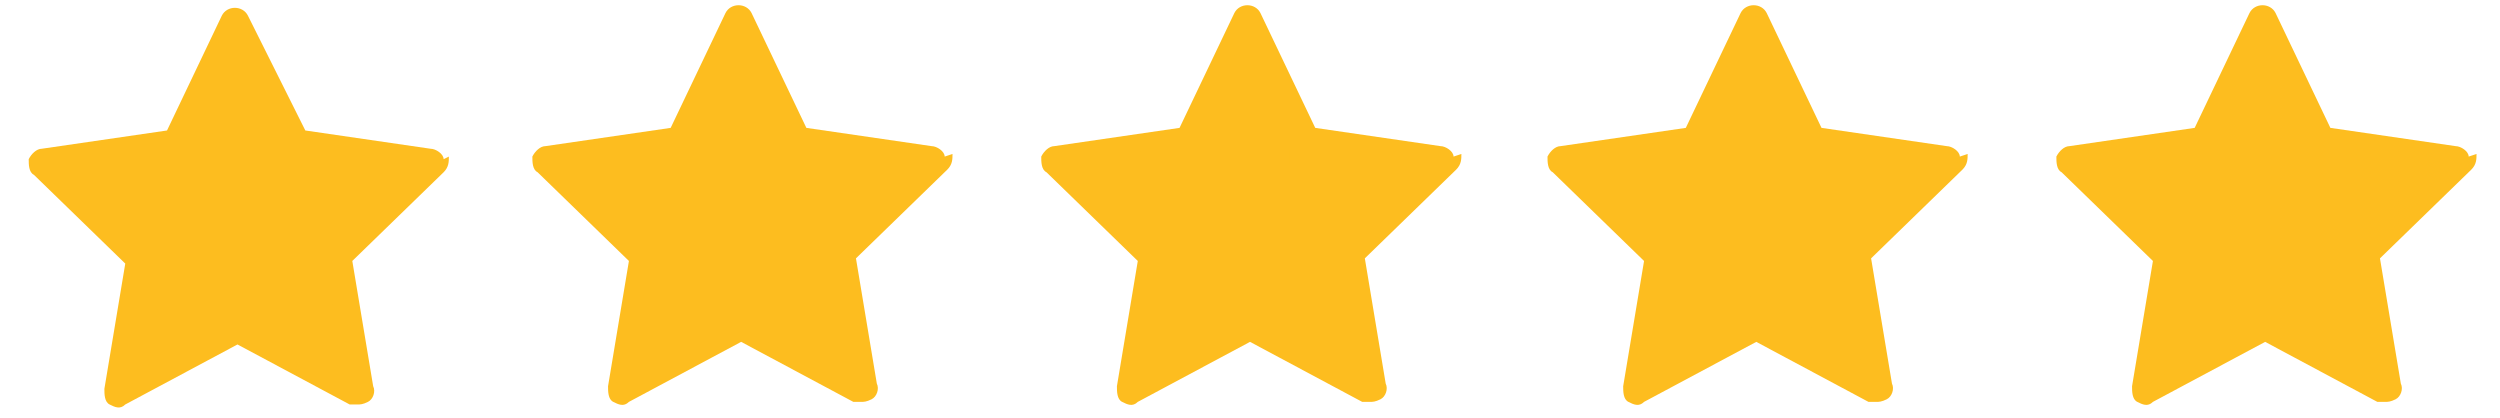
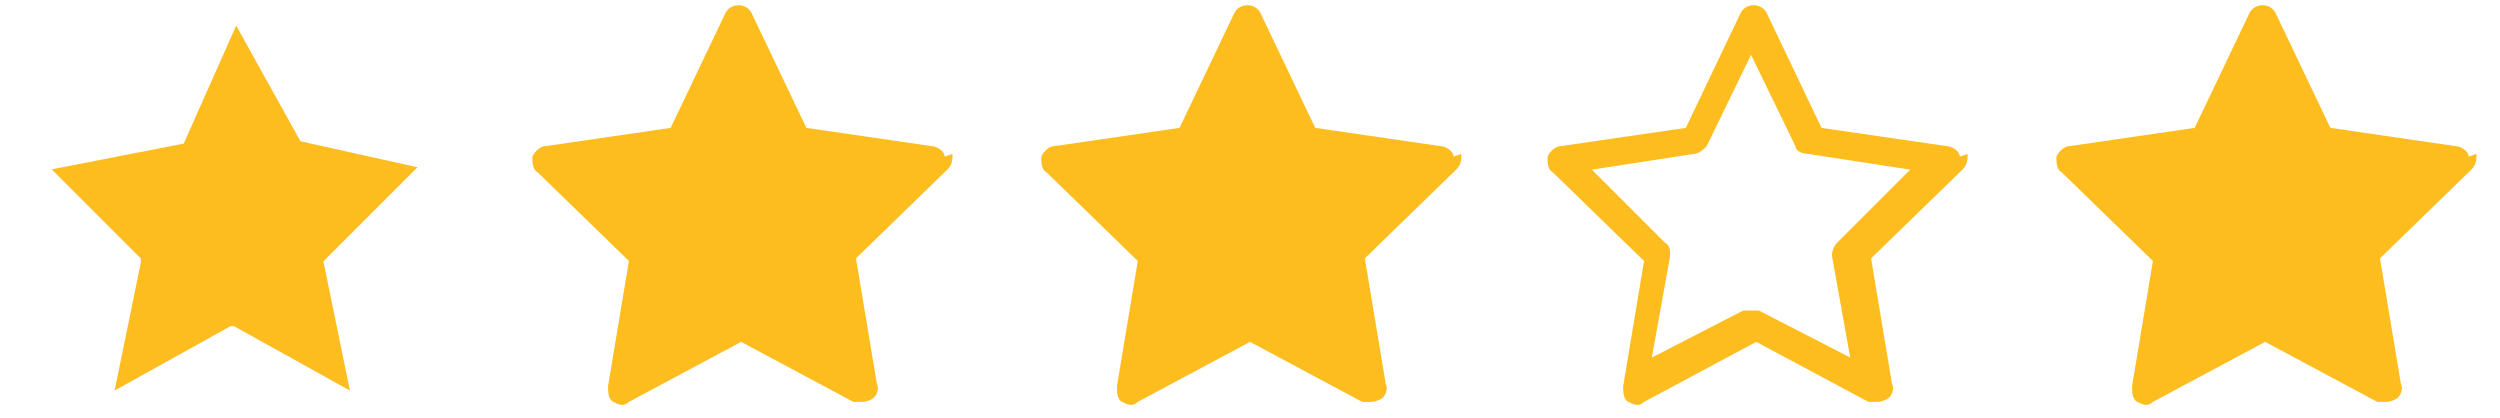
<svg xmlns="http://www.w3.org/2000/svg" version="1.1" viewBox="0 0 95.8 16">
  <defs>
    <style>
      .cls-1, .cls-2 {
        fill: #fdbd1f;
      }

      .cls-2 {
        stroke: #fdbd1f;
      }
    </style>
  </defs>
  <g>
    <g id="Layer_1">
      <g>
-         <path class="cls-1" d="M17,6.1c0-.2-.3-.4-.5-.4l-4.8-.7L9.5.6c-.1-.2-.3-.3-.5-.3s-.4.1-.5.3l-2.1,4.4-4.8.7c-.2,0-.4.2-.5.4,0,.2,0,.5.2.6l3.5,3.4-.8,4.8c0,.2,0,.5.2.6.2.1.4.2.6,0l4.3-2.3,4.3,2.3c0,0,.2,0,.3,0s.2,0,.4-.1c.2-.1.3-.4.2-.6l-.8-4.8,3.5-3.4c.2-.2.2-.4.2-.6h0ZM12.3,9.4c-.1.1-.2.3-.2.5l.7,3.9-3.5-1.8c-.2,0-.4,0-.6,0l-3.5,1.8.7-3.9c0-.2,0-.4-.2-.5l-2.8-2.8,3.9-.6c.2,0,.4-.2.5-.3l1.7-3.5,1.7,3.5c0,.2.3.3.5.3l3.9.6-2.8,2.8h0Z" />
        <path class="cls-2" d="M7.1,6h.3c0,0,.1-.3.1-.3l1.6-3.6,2,3.6v.2c.1,0,.3,0,.3,0l3.6.8-2.9,2.9-.2.2v.3c0,0,.8,3.9.8,3.9l-3.6-2h-.2c0-.1-.2,0-.2,0l-3.6,2,.8-3.9v-.3c0,0-.1-.2-.1-.2l-2.8-2.8,4.1-.8Z" />
      </g>
      <g>
        <path class="cls-1" d="M36.2,6c0-.2-.3-.4-.5-.4l-4.8-.7-2.1-4.4c-.1-.2-.3-.3-.5-.3s-.4.1-.5.3l-2.1,4.4-4.8.7c-.2,0-.4.2-.5.4,0,.2,0,.5.2.6l3.5,3.4-.8,4.8c0,.2,0,.5.2.6.2.1.4.2.6,0l4.3-2.3,4.3,2.3c0,0,.2,0,.3,0s.2,0,.4-.1c.2-.1.3-.4.2-.6l-.8-4.8,3.5-3.4c.2-.2.2-.4.2-.6h0ZM31.5,9.3c-.1.1-.2.3-.2.5l.7,3.9-3.5-1.8c-.2,0-.4,0-.6,0l-3.5,1.8.7-3.9c0-.2,0-.4-.2-.5l-2.8-2.8,3.9-.6c.2,0,.4-.2.5-.3l1.7-3.5,1.7,3.5c0,.2.3.3.5.3l3.9.6-2.8,2.8h0Z" />
        <path class="cls-2" d="M26.3,5.9h.3c0,0,.1-.3.1-.3l1.6-3.6,2,3.6v.2c.1,0,.3,0,.3,0l3.6.8-2.9,2.9-.2.2v.3c0,0,.8,3.9.8,3.9l-3.6-2h-.2c0-.1-.2,0-.2,0l-3.6,2,.8-3.9v-.3c0,0-.1-.2-.1-.2l-2.8-2.8,4.1-.8Z" />
      </g>
      <g>
        <path class="cls-1" d="M75.1,6c0-.2-.3-.4-.5-.4l-4.8-.7-2.1-4.4c-.1-.2-.3-.3-.5-.3s-.4.1-.5.3l-2.1,4.4-4.8.7c-.2,0-.4.2-.5.4,0,.2,0,.5.2.6l3.5,3.4-.8,4.8c0,.2,0,.5.2.6.2.1.4.2.6,0l4.3-2.3,4.3,2.3c0,0,.2,0,.3,0s.2,0,.4-.1c.2-.1.3-.4.2-.6l-.8-4.8,3.5-3.4c.2-.2.2-.4.2-.6h0ZM70.4,9.3c-.1.1-.2.3-.2.5l.7,3.9-3.5-1.8c-.2,0-.4,0-.6,0l-3.5,1.8.7-3.9c0-.2,0-.4-.2-.5l-2.8-2.8,3.9-.6c.2,0,.4-.2.5-.3l1.7-3.5,1.7,3.5c0,.2.3.3.5.3l3.9.6-2.8,2.8h0Z" />
-         <path class="cls-2" d="M65.2,5.9h.3c0,0,.1-.3.1-.3l1.6-3.6,2,3.6v.2c.1,0,.3,0,.3,0l3.6.8-2.9,2.9-.2.2v.3c0,0,.8,3.9.8,3.9l-3.6-2h-.2c0-.1-.2,0-.2,0l-3.6,2,.8-3.9v-.3c0,0-.1-.2-.1-.2l-2.8-2.8,4.1-.8Z" />
      </g>
      <g>
        <path class="cls-1" d="M55.7,6c0-.2-.3-.4-.5-.4l-4.8-.7-2.1-4.4c-.1-.2-.3-.3-.5-.3s-.4.1-.5.3l-2.1,4.4-4.8.7c-.2,0-.4.2-.5.4,0,.2,0,.5.2.6l3.5,3.4-.8,4.8c0,.2,0,.5.2.6.2.1.4.2.6,0l4.3-2.3,4.3,2.3c0,0,.2,0,.3,0s.2,0,.4-.1c.2-.1.3-.4.2-.6l-.8-4.8,3.5-3.4c.2-.2.2-.4.2-.6h0ZM51,9.3c-.1.1-.2.3-.2.5l.7,3.9-3.5-1.8c-.2,0-.4,0-.6,0l-3.5,1.8.7-3.9c0-.2,0-.4-.2-.5l-2.8-2.8,3.9-.6c.2,0,.4-.2.5-.3l1.7-3.5,1.7,3.5c0,.2.3.3.5.3l3.9.6-2.8,2.8h0Z" />
        <path class="cls-2" d="M45.9,5.9h.3c0,0,.1-.3.1-.3l1.6-3.6,2,3.6v.2c.1,0,.3,0,.3,0l3.6.8-2.9,2.9-.2.2v.3c0,0,.8,3.9.8,3.9l-3.6-2h-.2c0-.1-.2,0-.2,0l-3.6,2,.8-3.9v-.3c0,0-.1-.2-.1-.2l-2.8-2.8,4.1-.8Z" />
      </g>
      <g>
        <path class="cls-1" d="M94.6,6c0-.2-.3-.4-.5-.4l-4.8-.7-2.1-4.4c-.1-.2-.3-.3-.5-.3s-.4.1-.5.3l-2.1,4.4-4.8.7c-.2,0-.4.2-.5.4,0,.2,0,.5.2.6l3.5,3.4-.8,4.8c0,.2,0,.5.2.6.2.1.4.2.6,0l4.3-2.3,4.3,2.3c0,0,.2,0,.3,0s.2,0,.4-.1c.2-.1.3-.4.2-.6l-.8-4.8,3.5-3.4c.2-.2.2-.4.2-.6h0ZM89.9,9.3c-.1.1-.2.3-.2.5l.7,3.9-3.5-1.8c-.2,0-.4,0-.6,0l-3.5,1.8.7-3.9c0-.2,0-.4-.2-.5l-2.8-2.8,3.9-.6c.2,0,.4-.2.5-.3l1.7-3.5,1.7,3.5c0,.2.3.3.5.3l3.9.6-2.8,2.8h0Z" />
        <path class="cls-2" d="M84.7,5.9h.3c0,0,.1-.3.1-.3l1.6-3.6,2,3.6v.2c.1,0,.3,0,.3,0l3.6.8-2.9,2.9-.2.2v.3c0,0,.8,3.9.8,3.9l-3.6-2h-.2c0-.1-.2,0-.2,0l-3.6,2,.8-3.9v-.3c0,0-.1-.2-.1-.2l-2.8-2.8,4.1-.8Z" />
      </g>
    </g>
  </g>
</svg>